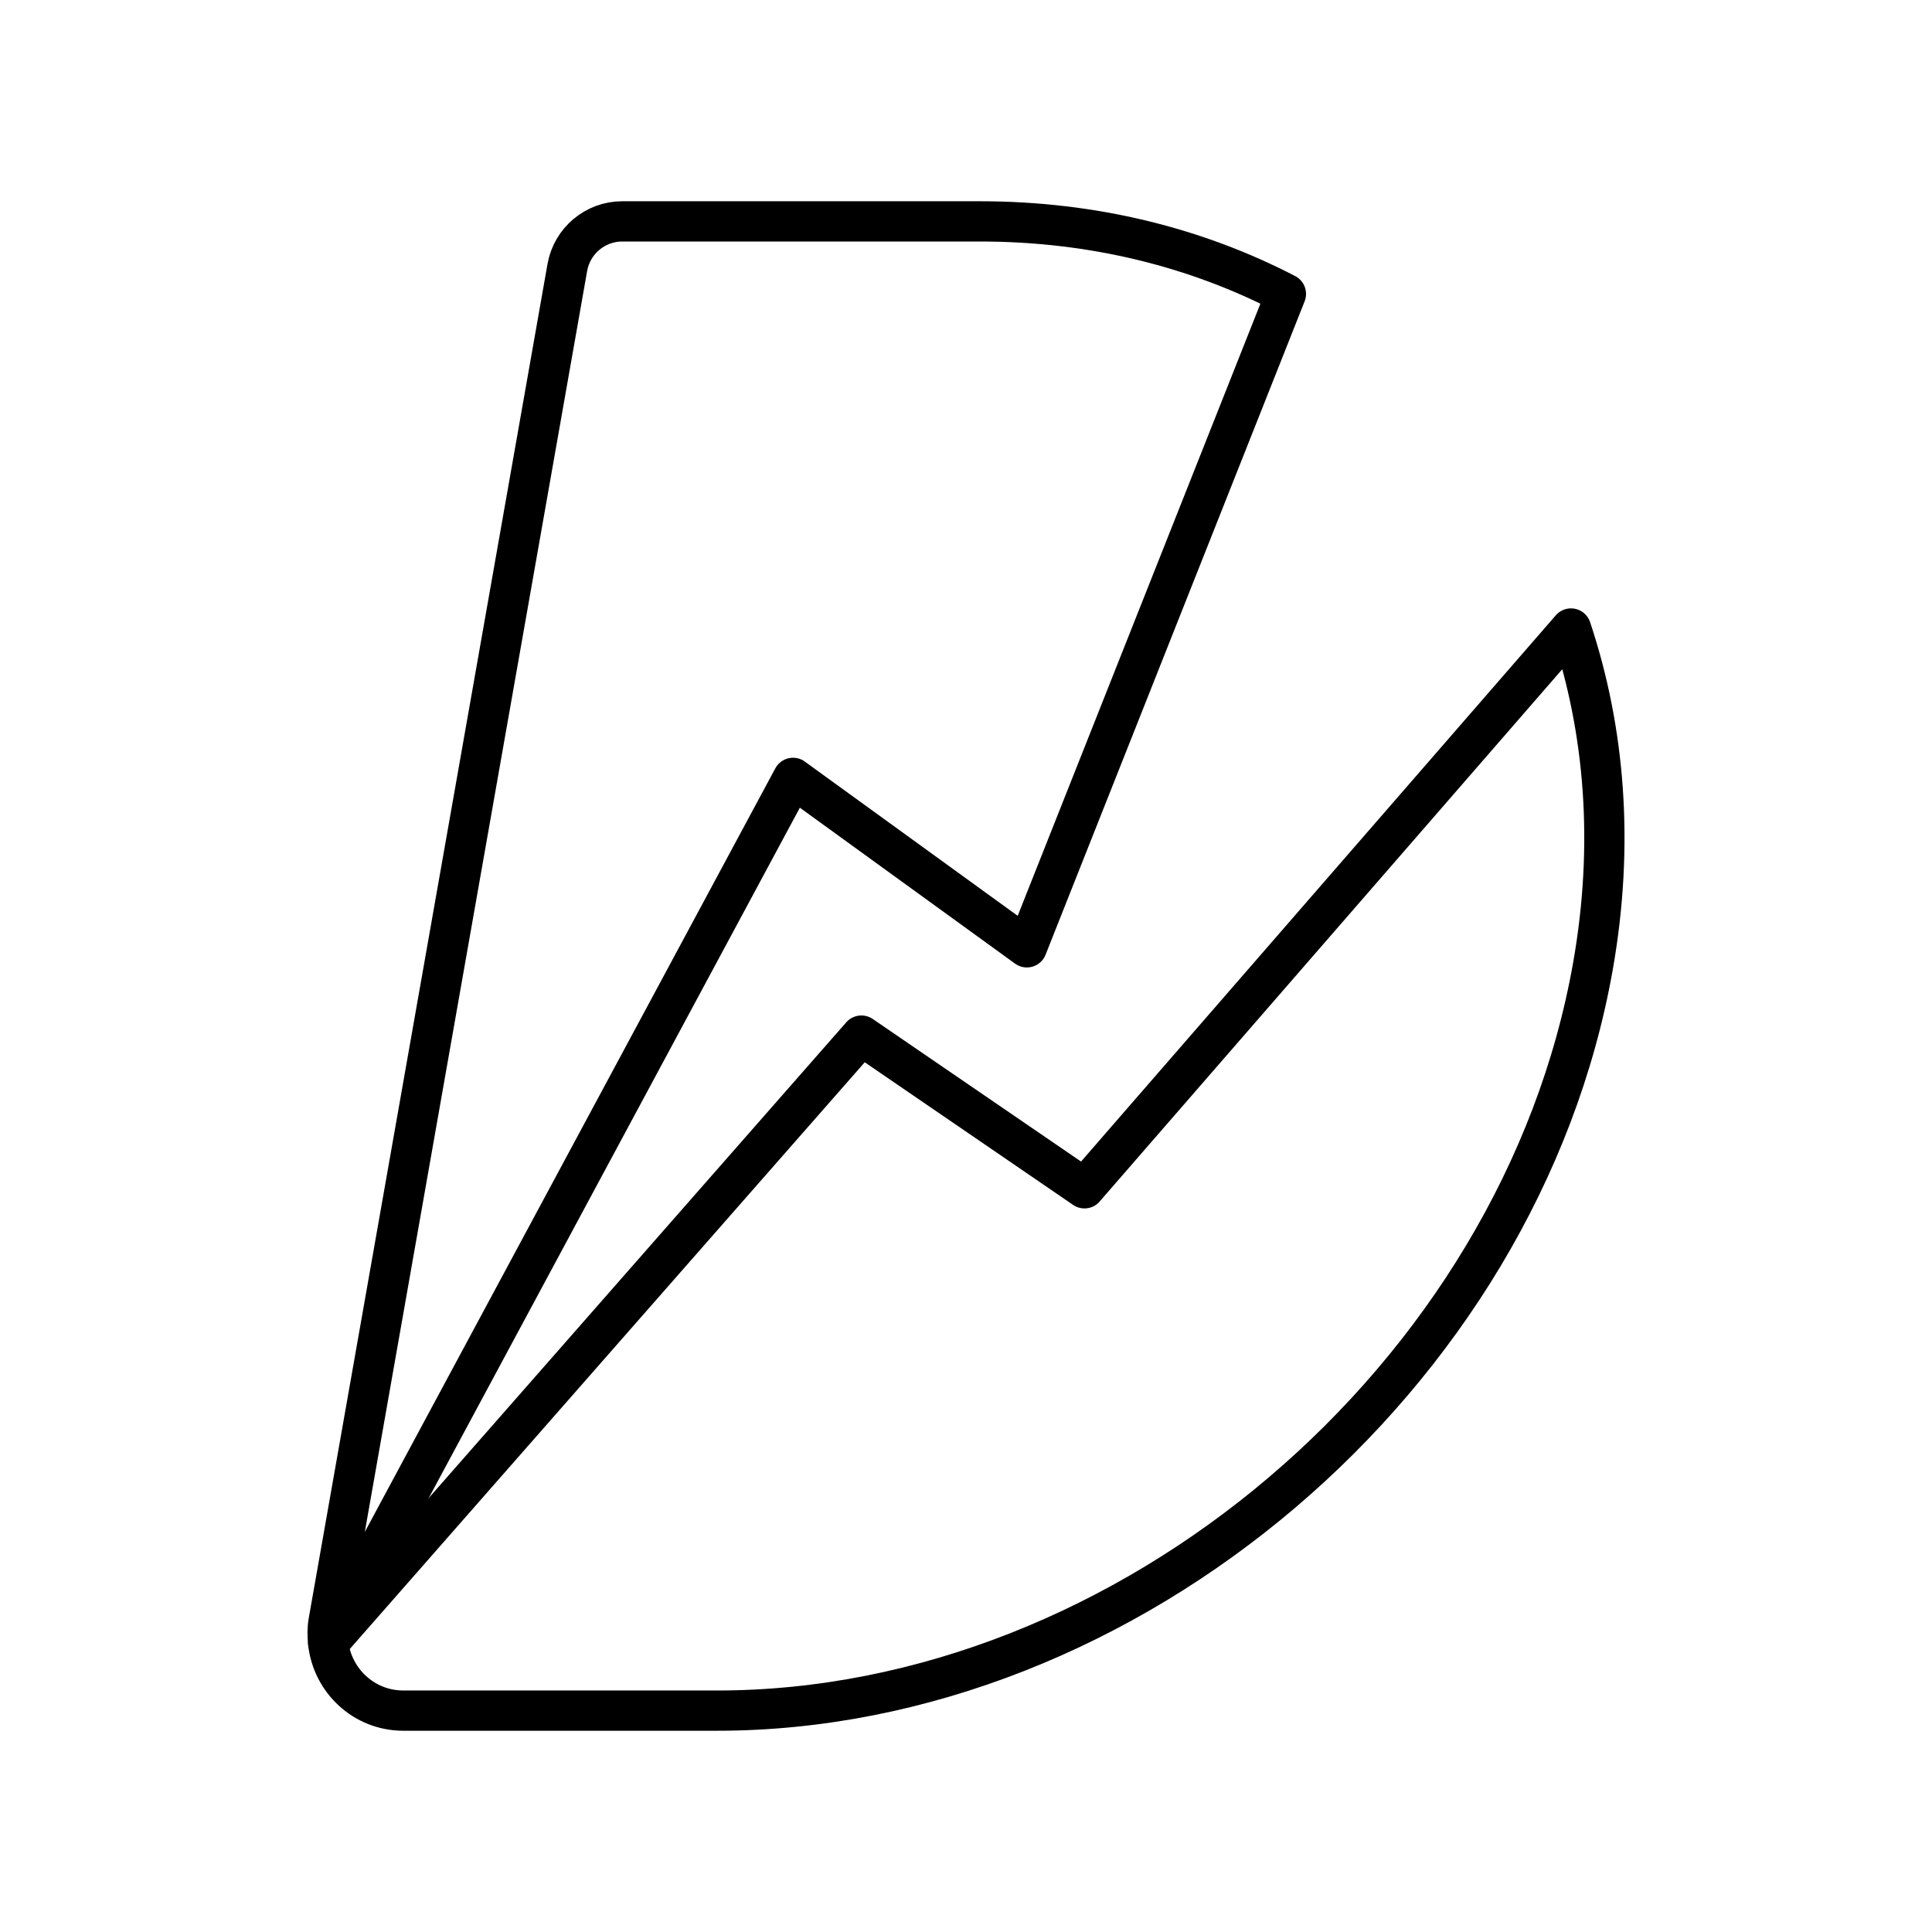
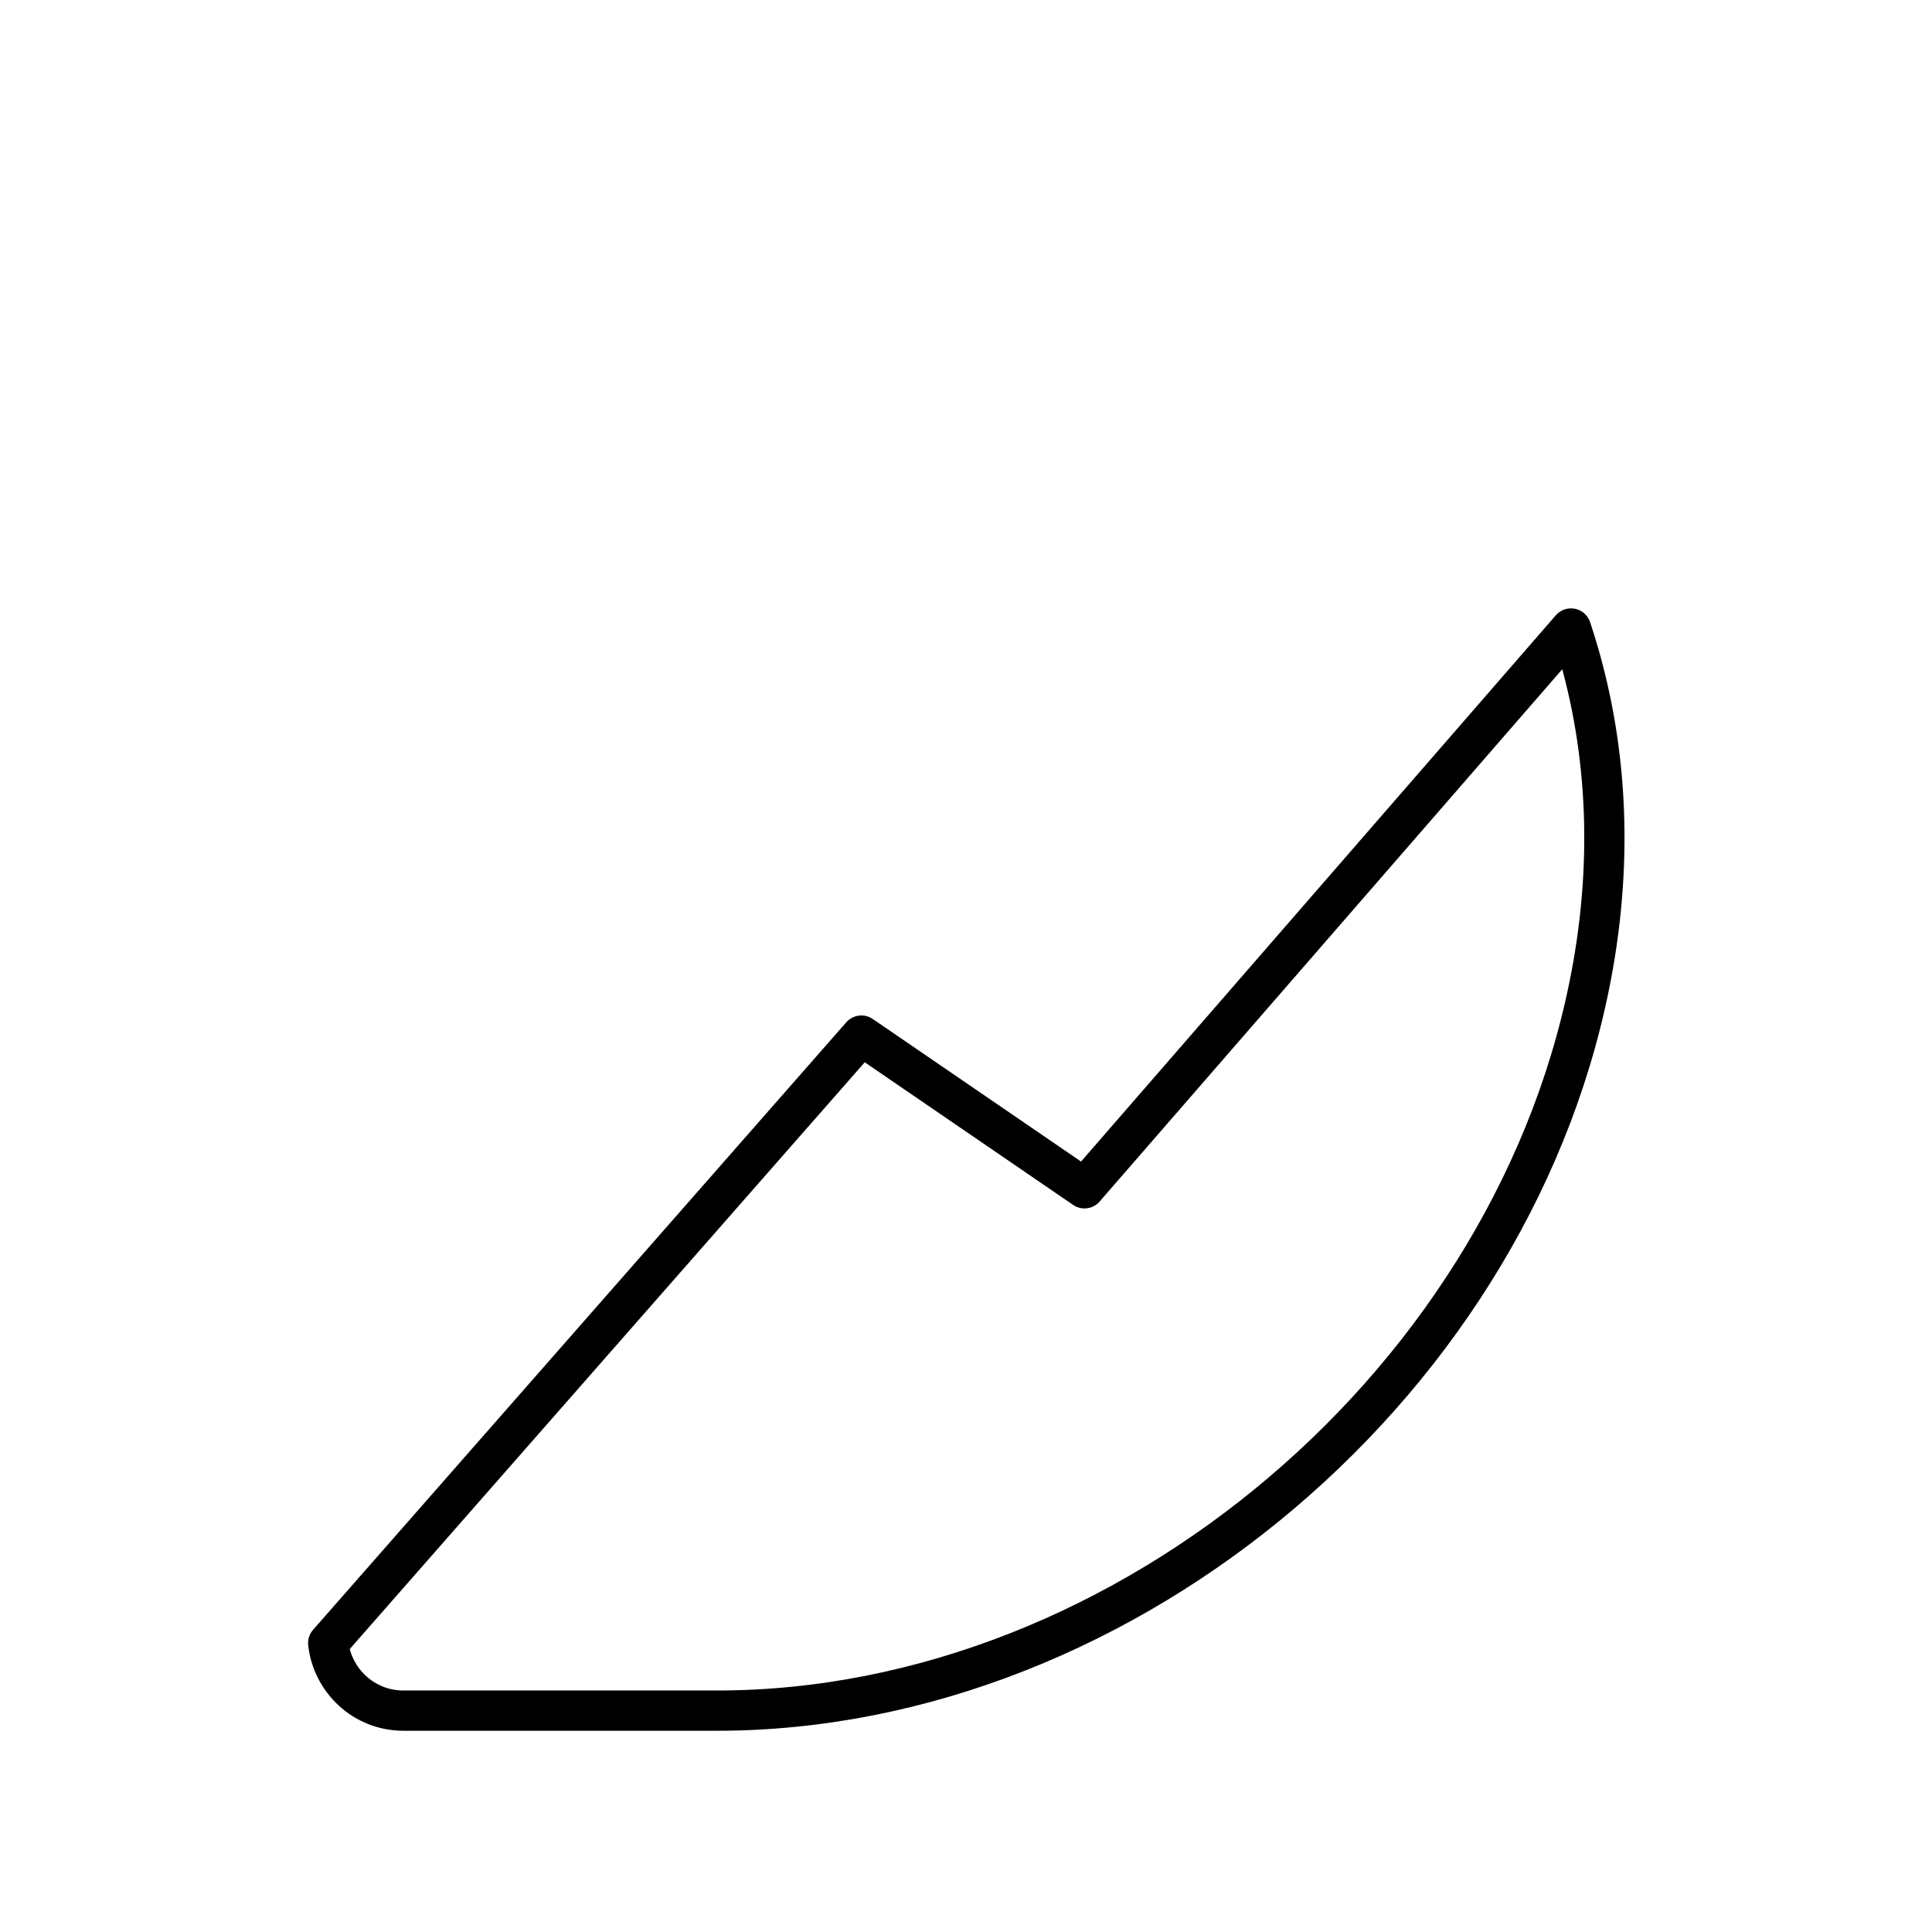
<svg xmlns="http://www.w3.org/2000/svg" width="800px" height="800px" viewBox="0 0 48 48" id="b">
  <defs>
    <style>.c{fill:none;stroke:#000000;stroke-linecap:round;stroke-linejoin:round;}</style>
  </defs>
-   <path class="c" d="m19.703,19.327l5.809,4.209,6.436-16.233c-2.204-1.144-4.768-1.803-7.608-1.803h-8.879c-.673,0-1.249.483-1.366,1.146l-5.931,33.638c-.032.18-.029.355-.011.526l11.55-21.484Z" />
  <path class="c" d="m26.944,29.523l-5.543-3.794-13.247,15.093c.104.926.881,1.678,1.868,1.678h7.793c10.217,0,19.96-8.283,21.762-18.5h0c.533-3.022.295-5.866-.546-8.385l-12.088,13.908Z" />
</svg>